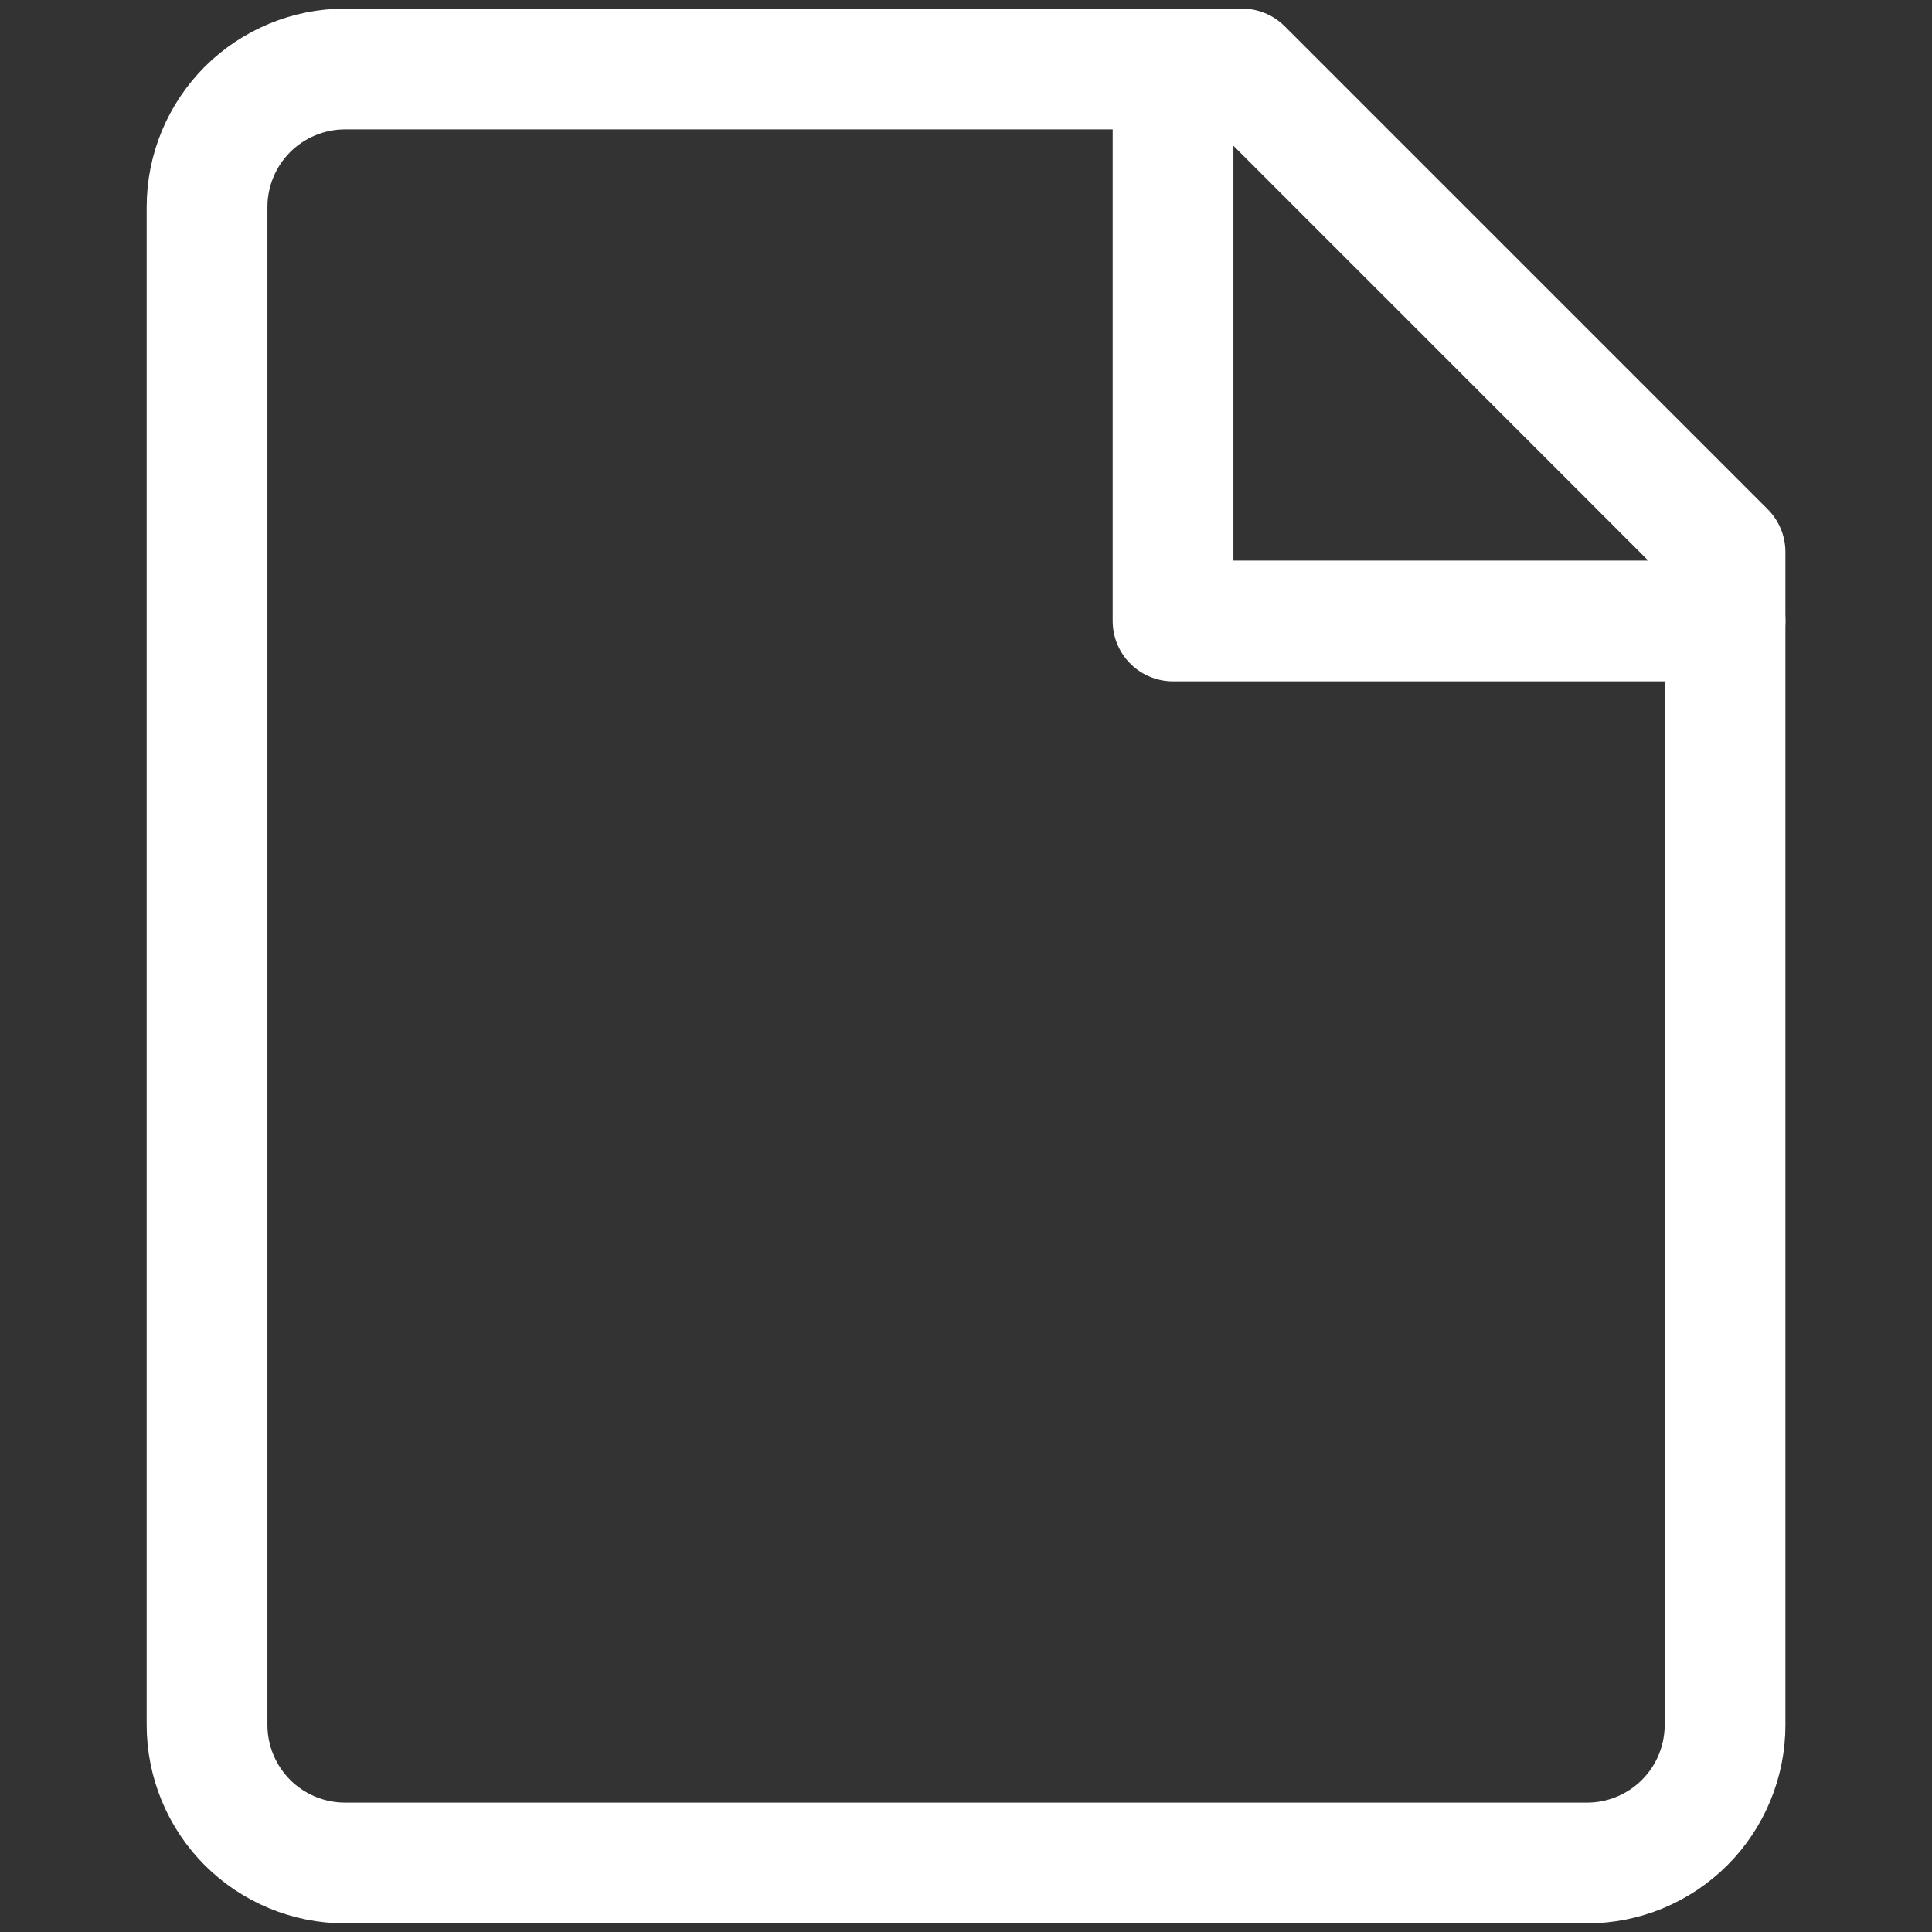
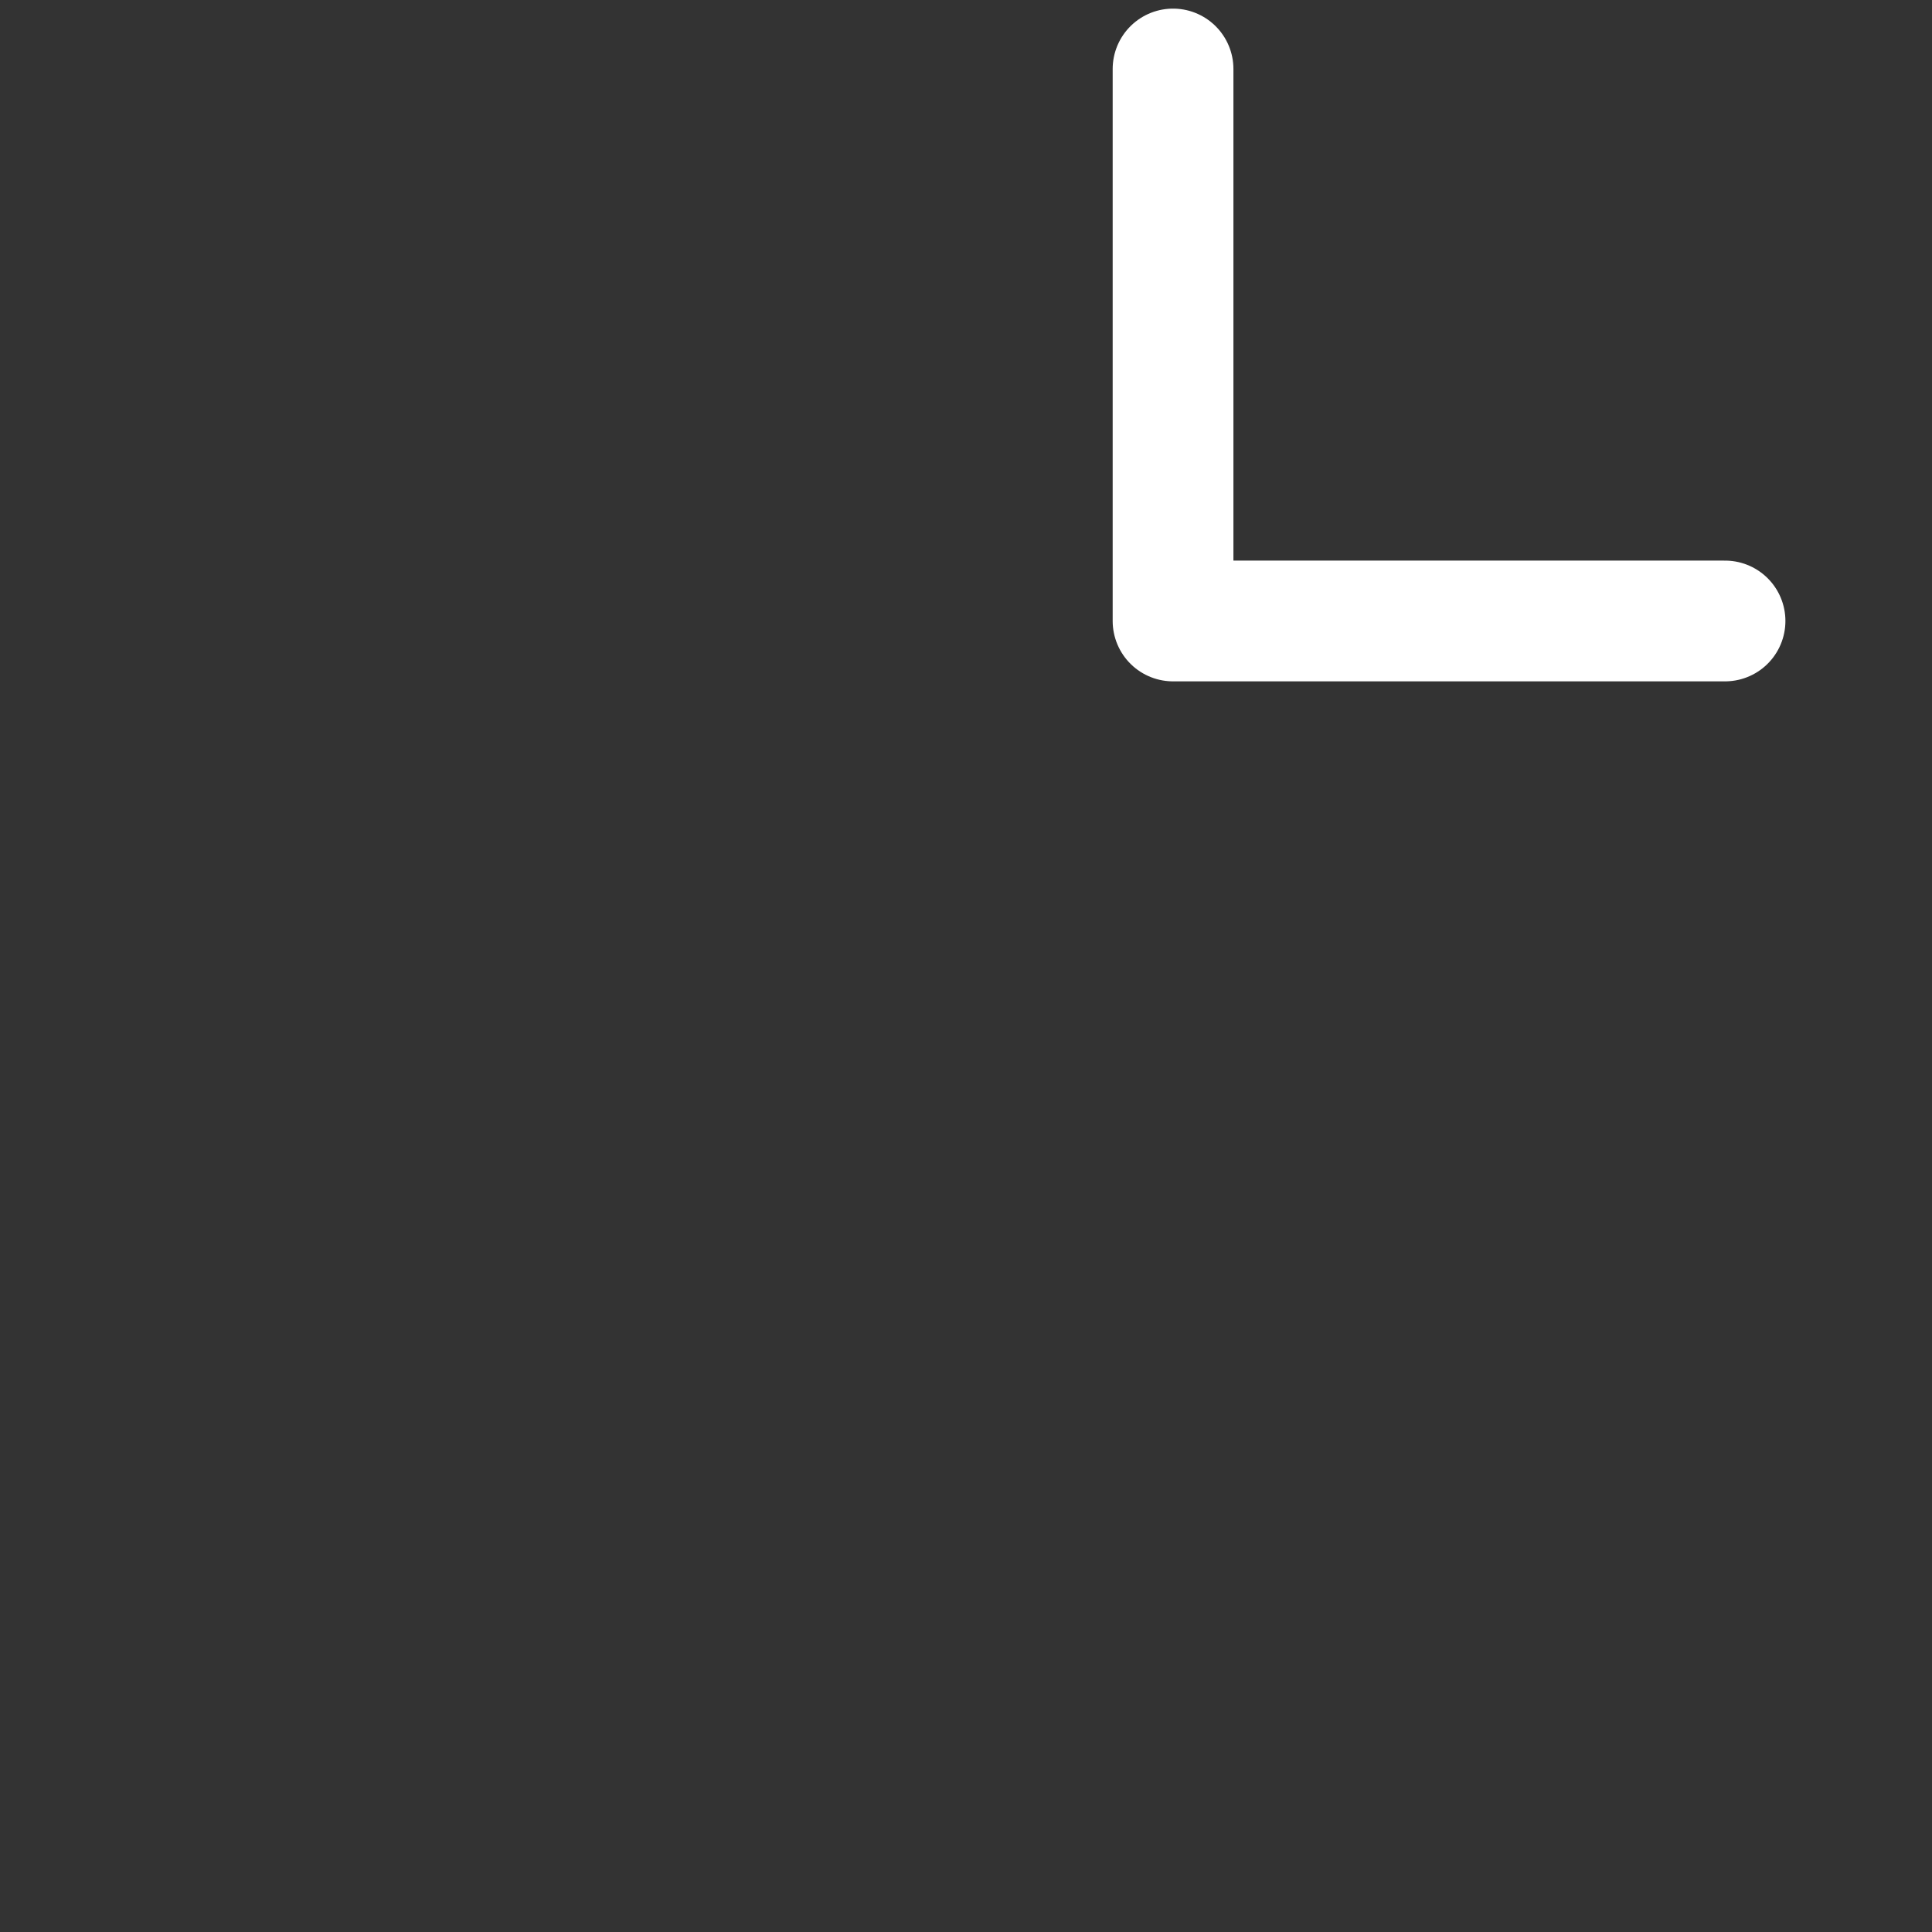
<svg xmlns="http://www.w3.org/2000/svg" width="24" height="24" viewBox="0 0 24 24" fill="none">
  <rect x="0" y="0" width="24" height="24" fill="#333333" stroke="none" />
-   <path d="M21.429 21.429C21.429 21.883 21.249 22.319 20.927 22.641C20.606 22.962 20.17 23.143 19.715 23.143H4.287C3.832 23.143 3.396 22.962 3.074 22.641C2.753 22.319 2.572 21.883 2.572 21.429V2.571C2.572 2.117 2.753 1.681 3.074 1.359C3.396 1.038 3.832 0.857 4.287 0.857H15.429L21.429 6.857V21.429Z" stroke="white" stroke-width="1.5" stroke-linecap="round" stroke-linejoin="round" />
  <path d="M14.572 0.857V7.714H21.429" stroke="white" stroke-width="1.5" stroke-linecap="round" stroke-linejoin="round" />
</svg>